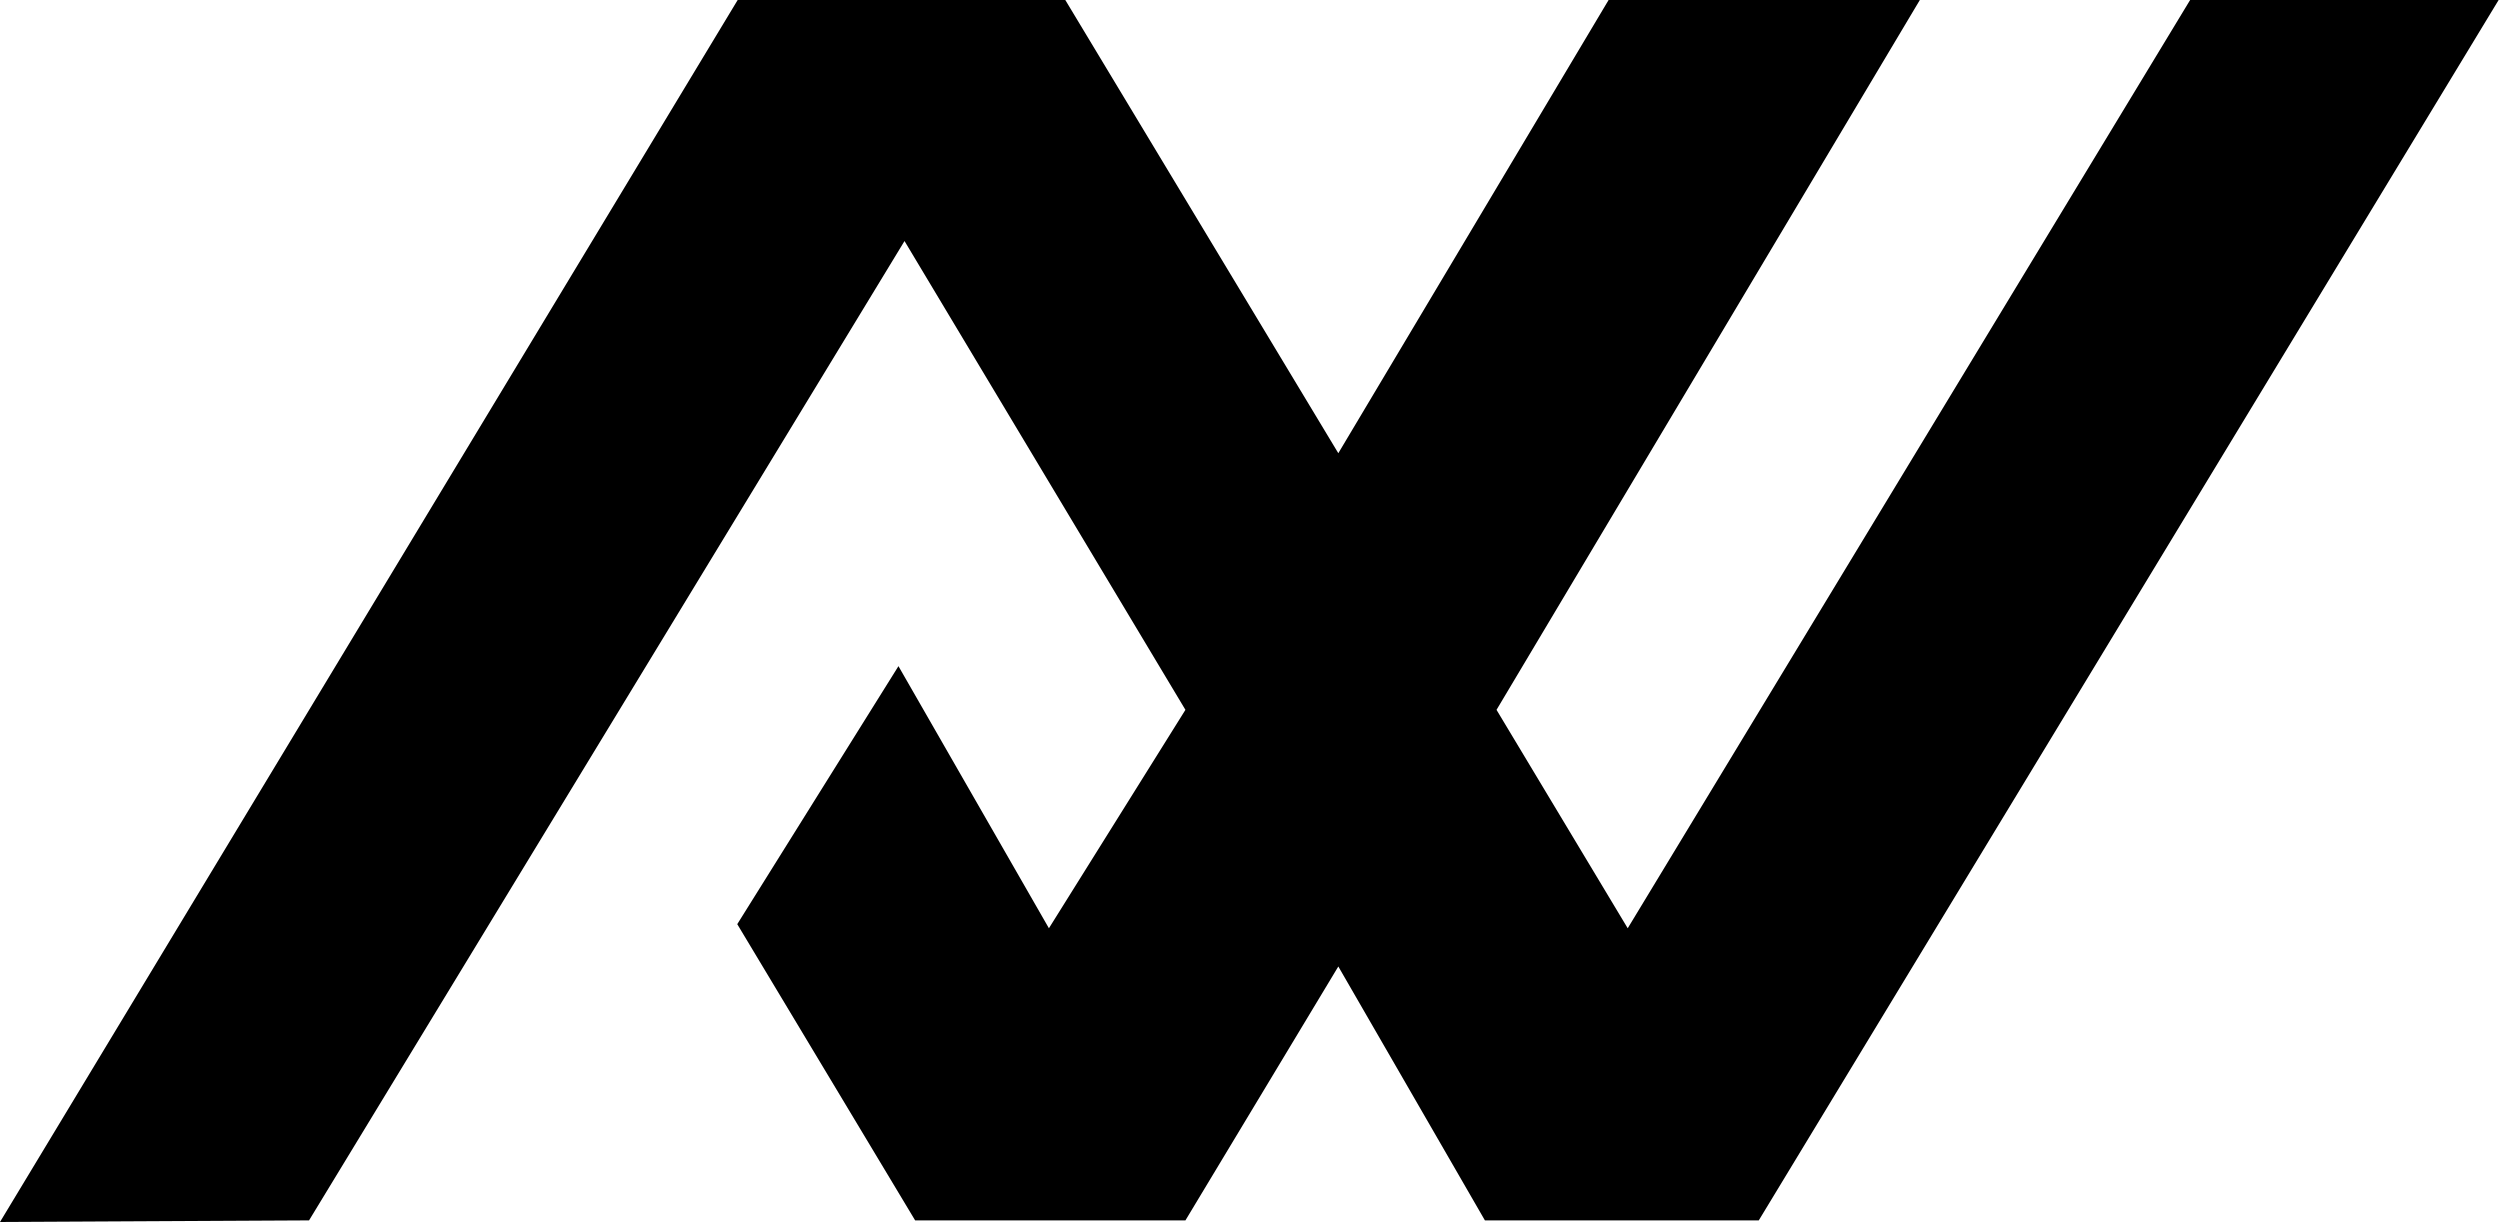
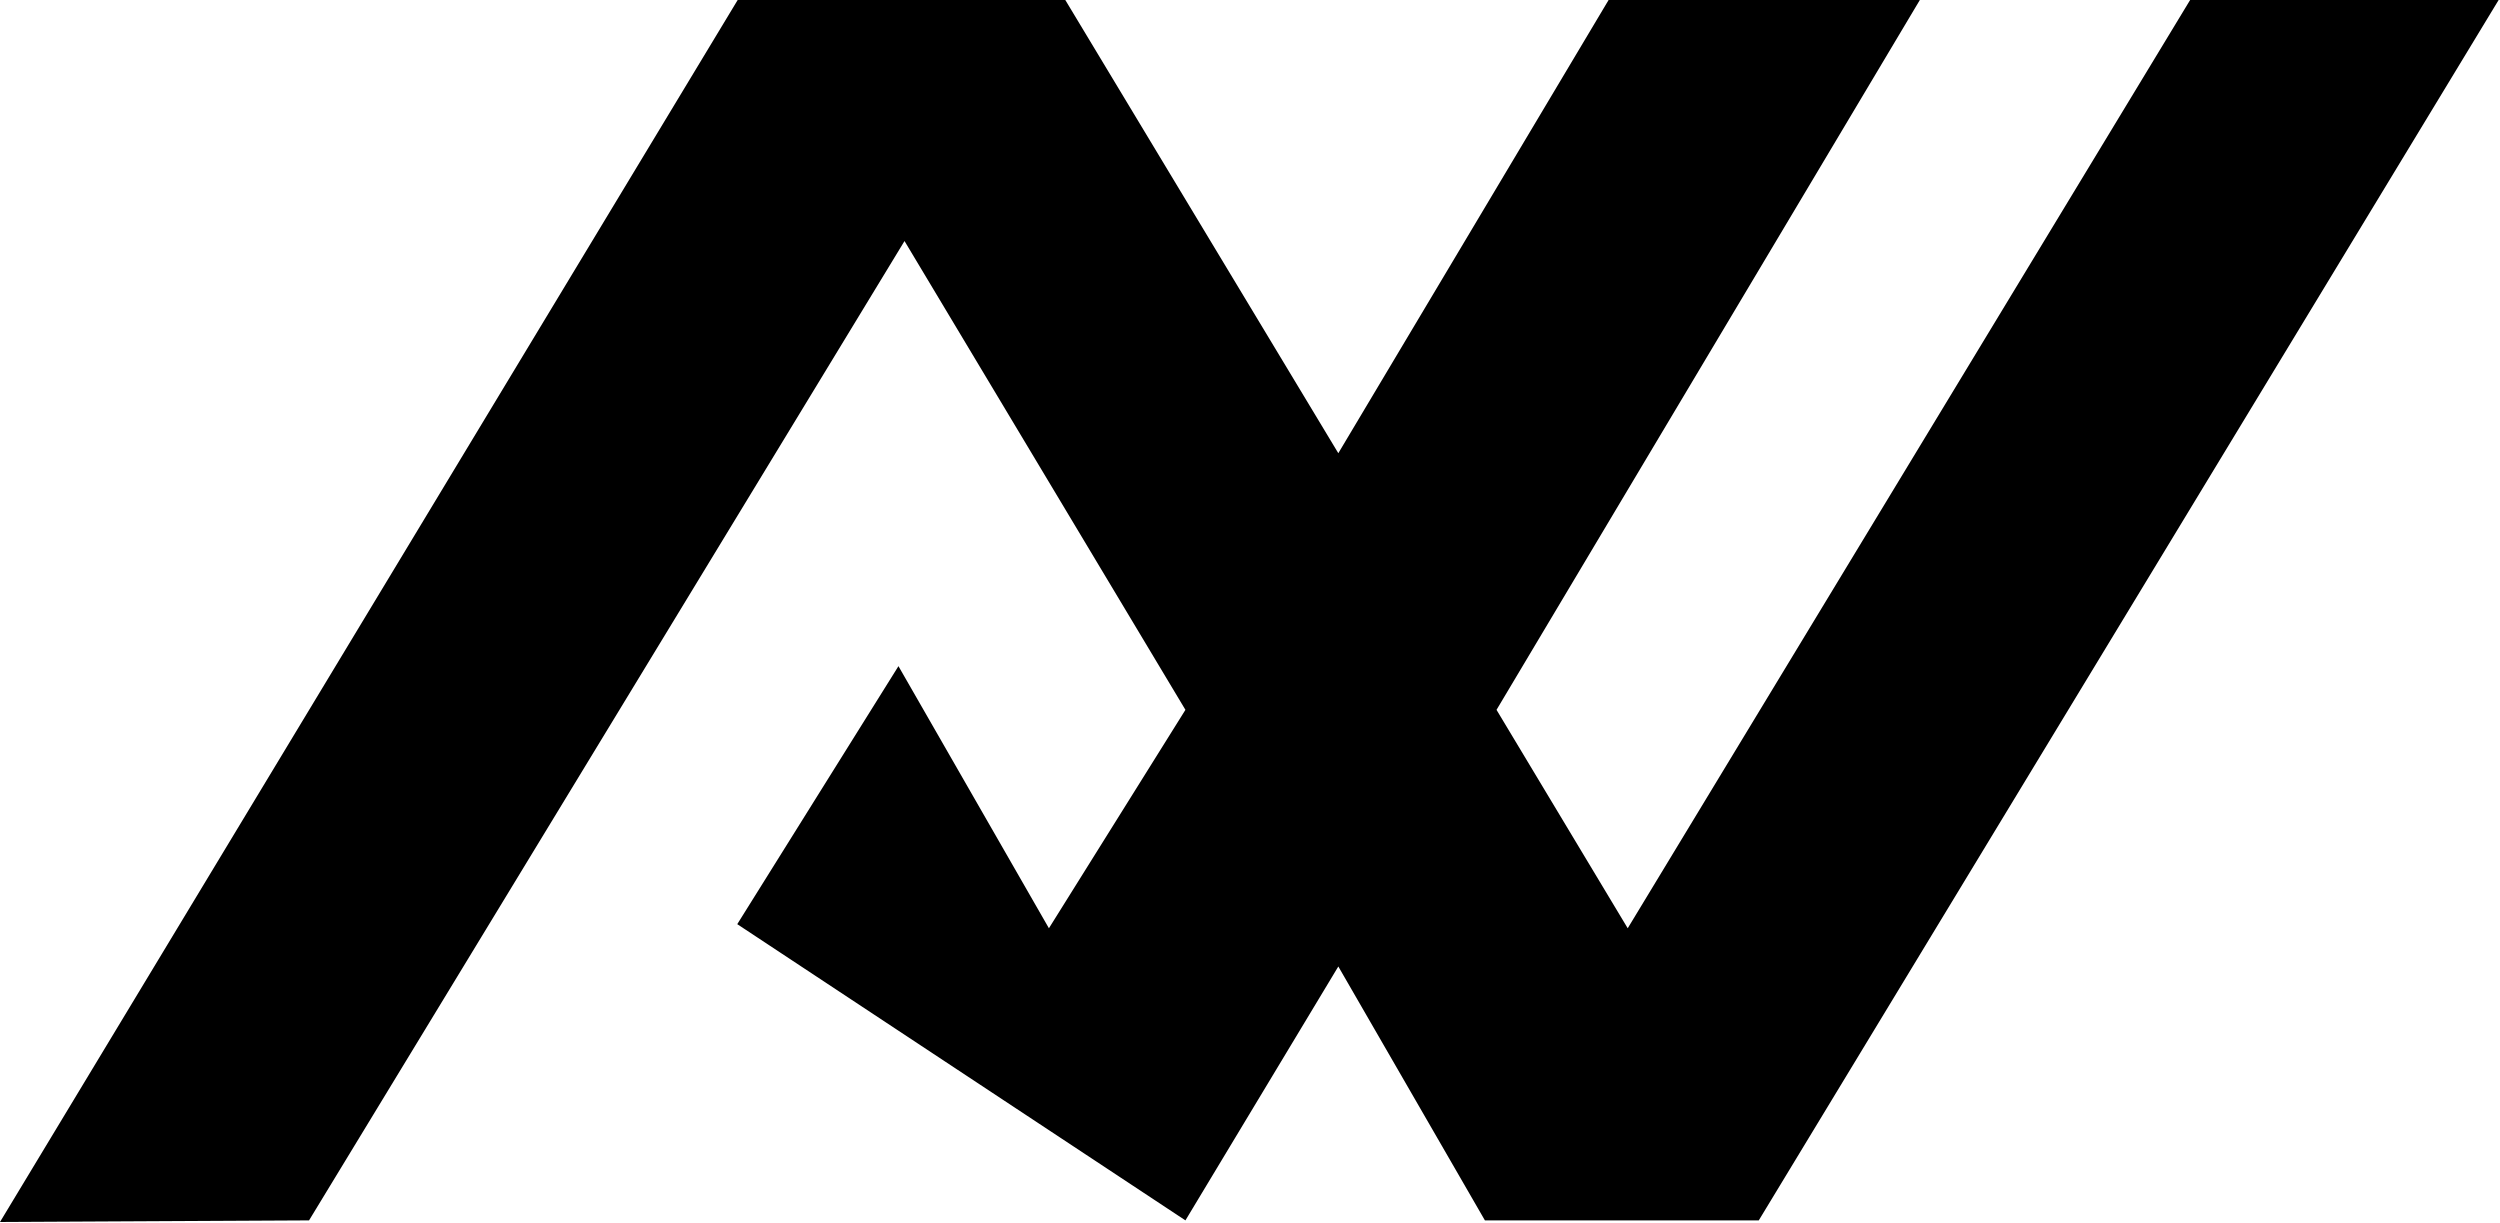
<svg xmlns="http://www.w3.org/2000/svg" width="773" height="378" viewBox="0 0 773 378" fill="none">
-   <path d="M95.556 377.344L0 377.841L228.09 0H329.391L413.808 140.132L497.38 0H593.616L462.726 219.484L503.29 287.017L677.188 0H772.579L543.81 377.344H459.134L413.808 298.836L366.534 377.344H282.961L227.961 285.752L277.802 205.974L324.326 287.017L366.534 219.484L279.676 74.529L95.556 377.344Z" fill="#000" />
+   <path d="M95.556 377.344L0 377.841L228.09 0H329.391L413.808 140.132L497.38 0H593.616L462.726 219.484L503.29 287.017L677.188 0H772.579L543.81 377.344H459.134L413.808 298.836L366.534 377.344L227.961 285.752L277.802 205.974L324.326 287.017L366.534 219.484L279.676 74.529L95.556 377.344Z" fill="#000" />
</svg>